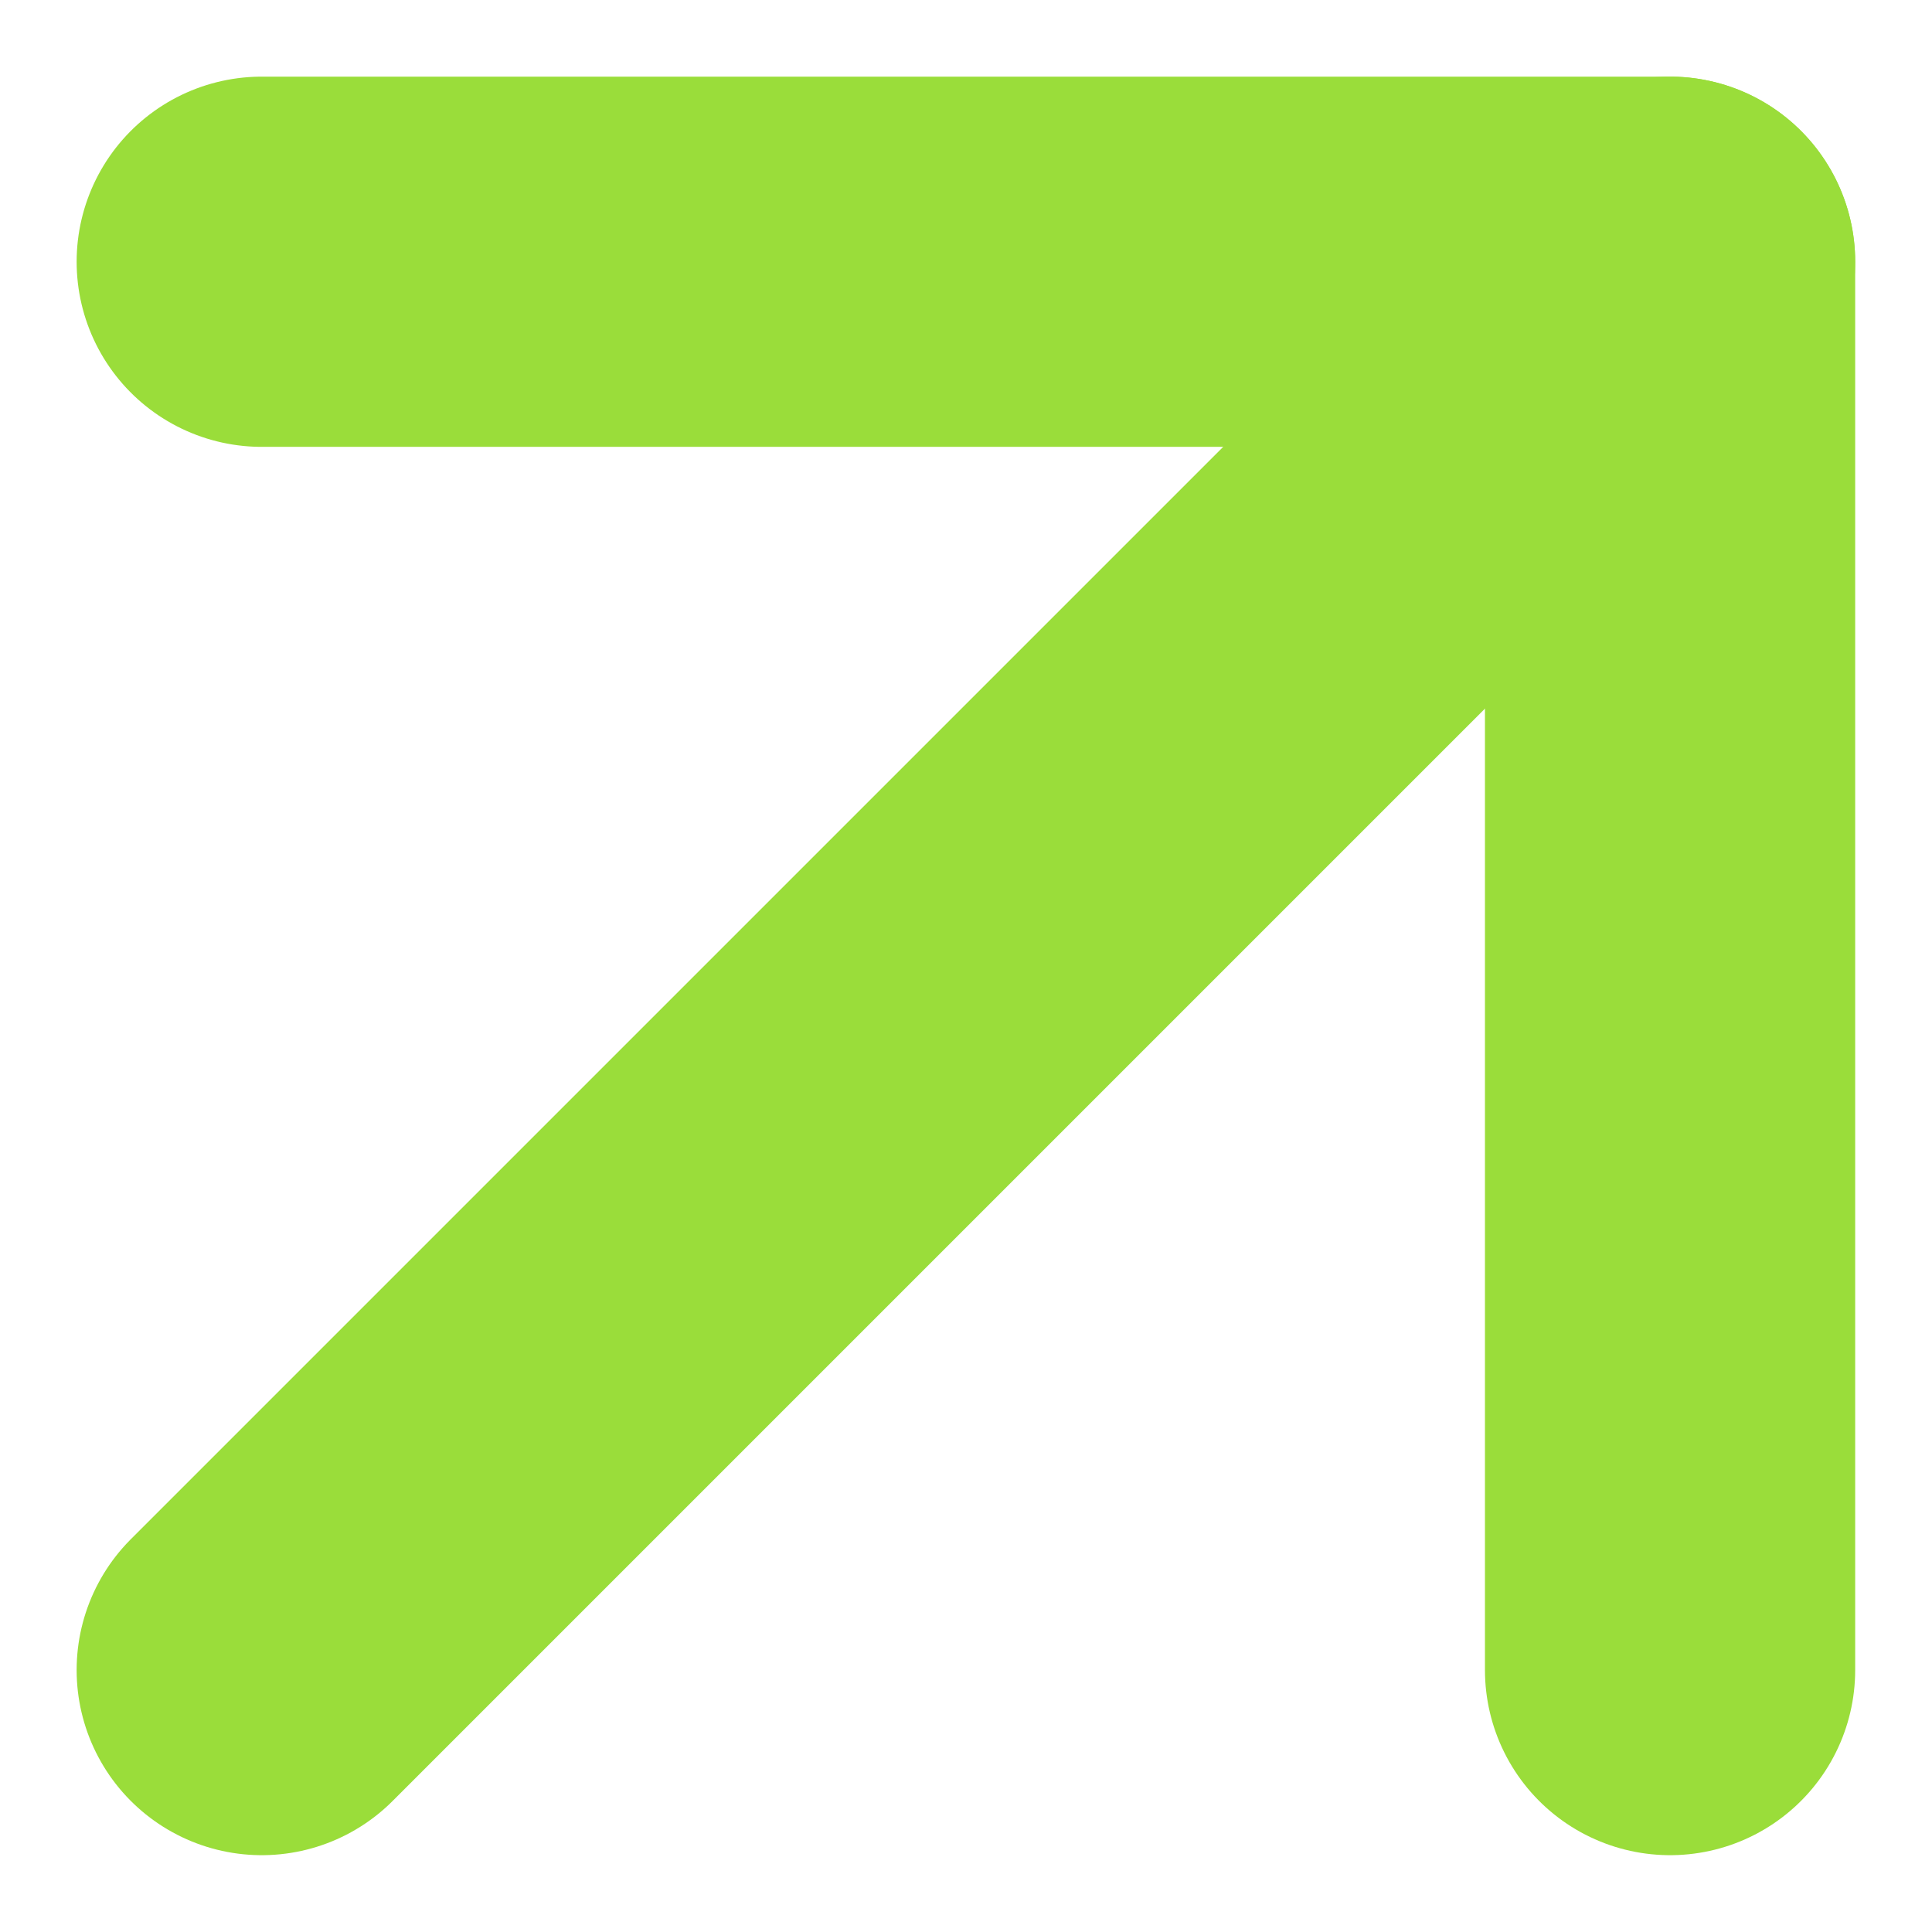
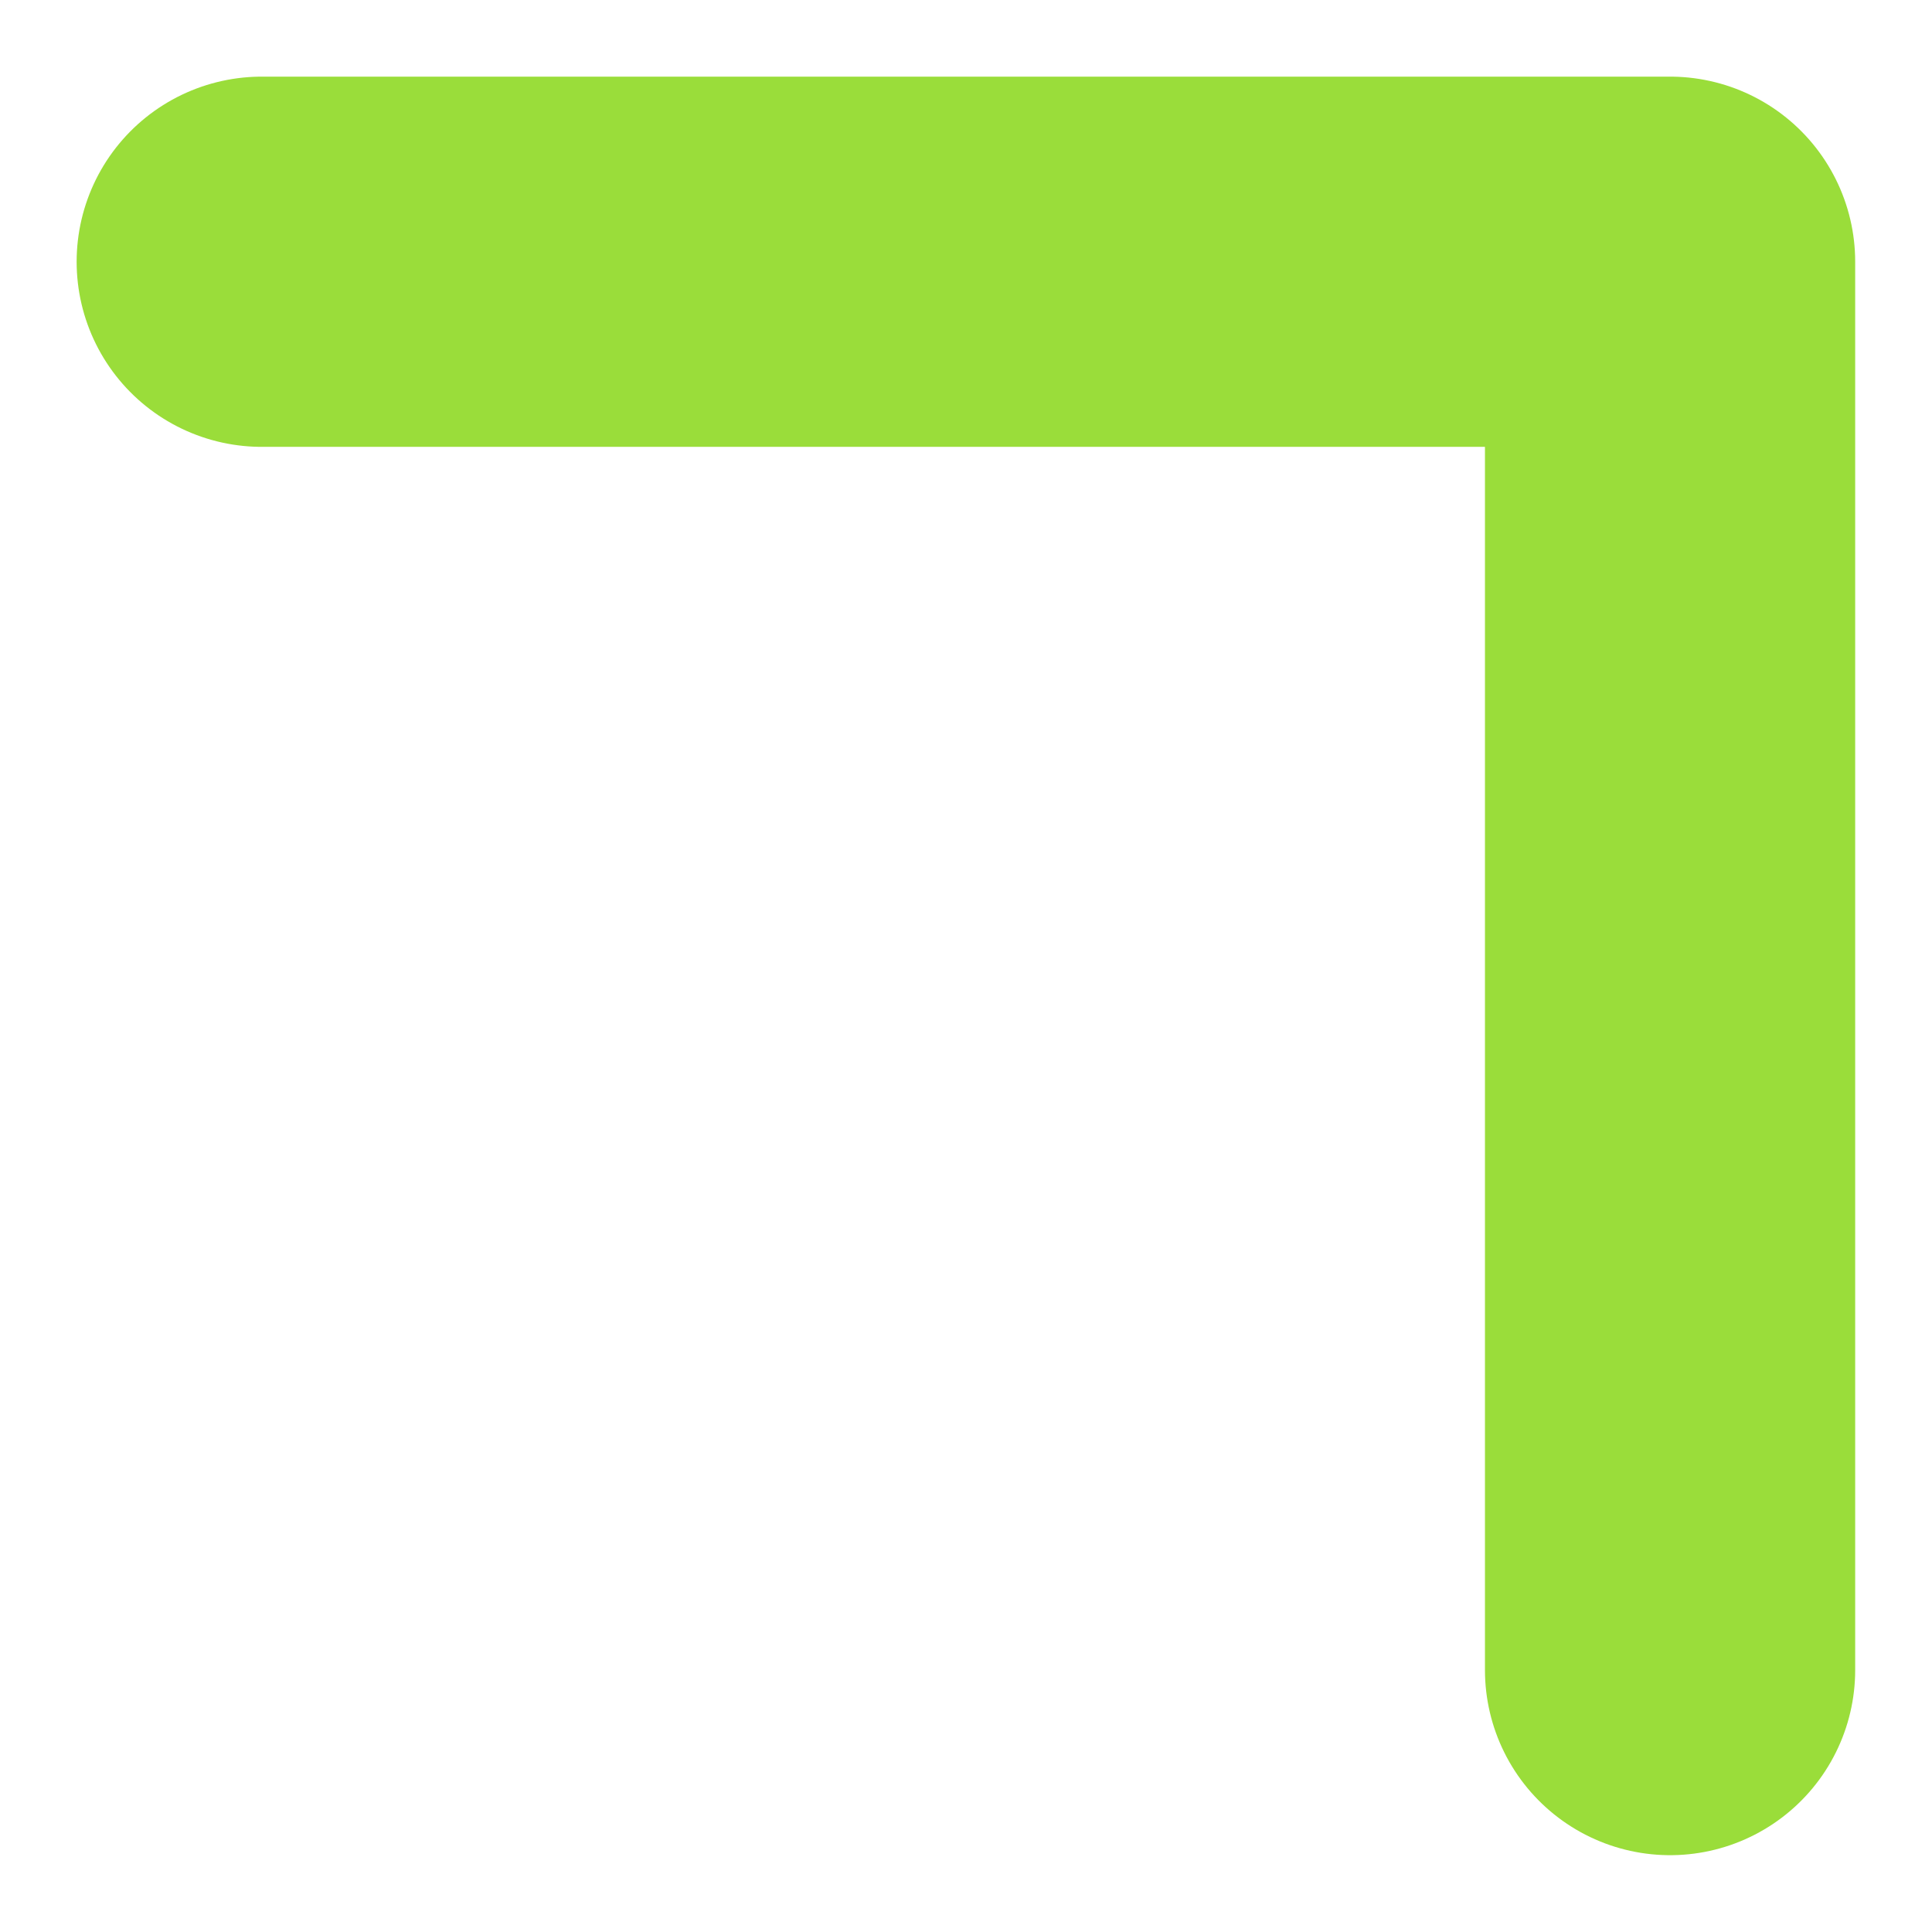
<svg xmlns="http://www.w3.org/2000/svg" width="10.437" height="10.437" viewBox="0 0 10.437 10.437">
  <g id="Component_11_1" data-name="Component 11 – 1" transform="translate(1.414 1.414)">
    <g id="Group_389" data-name="Group 389" transform="translate(4946.93 9943.796)">
-       <path id="Path_1" data-name="Path 1" d="M10.5,18.108,18.108,10.5" transform="translate(-4957.43 -9954.296)" fill="none" stroke="#9add3a" stroke-linecap="round" stroke-linejoin="round" stroke-width="2" />
      <path id="Path_2" data-name="Path 2" d="M10.5,10.5h7.608v7.608" transform="translate(-4957.43 -9954.296)" fill="none" stroke="#9add3a" stroke-linecap="round" stroke-linejoin="round" stroke-width="2" />
    </g>
  </g>
</svg>